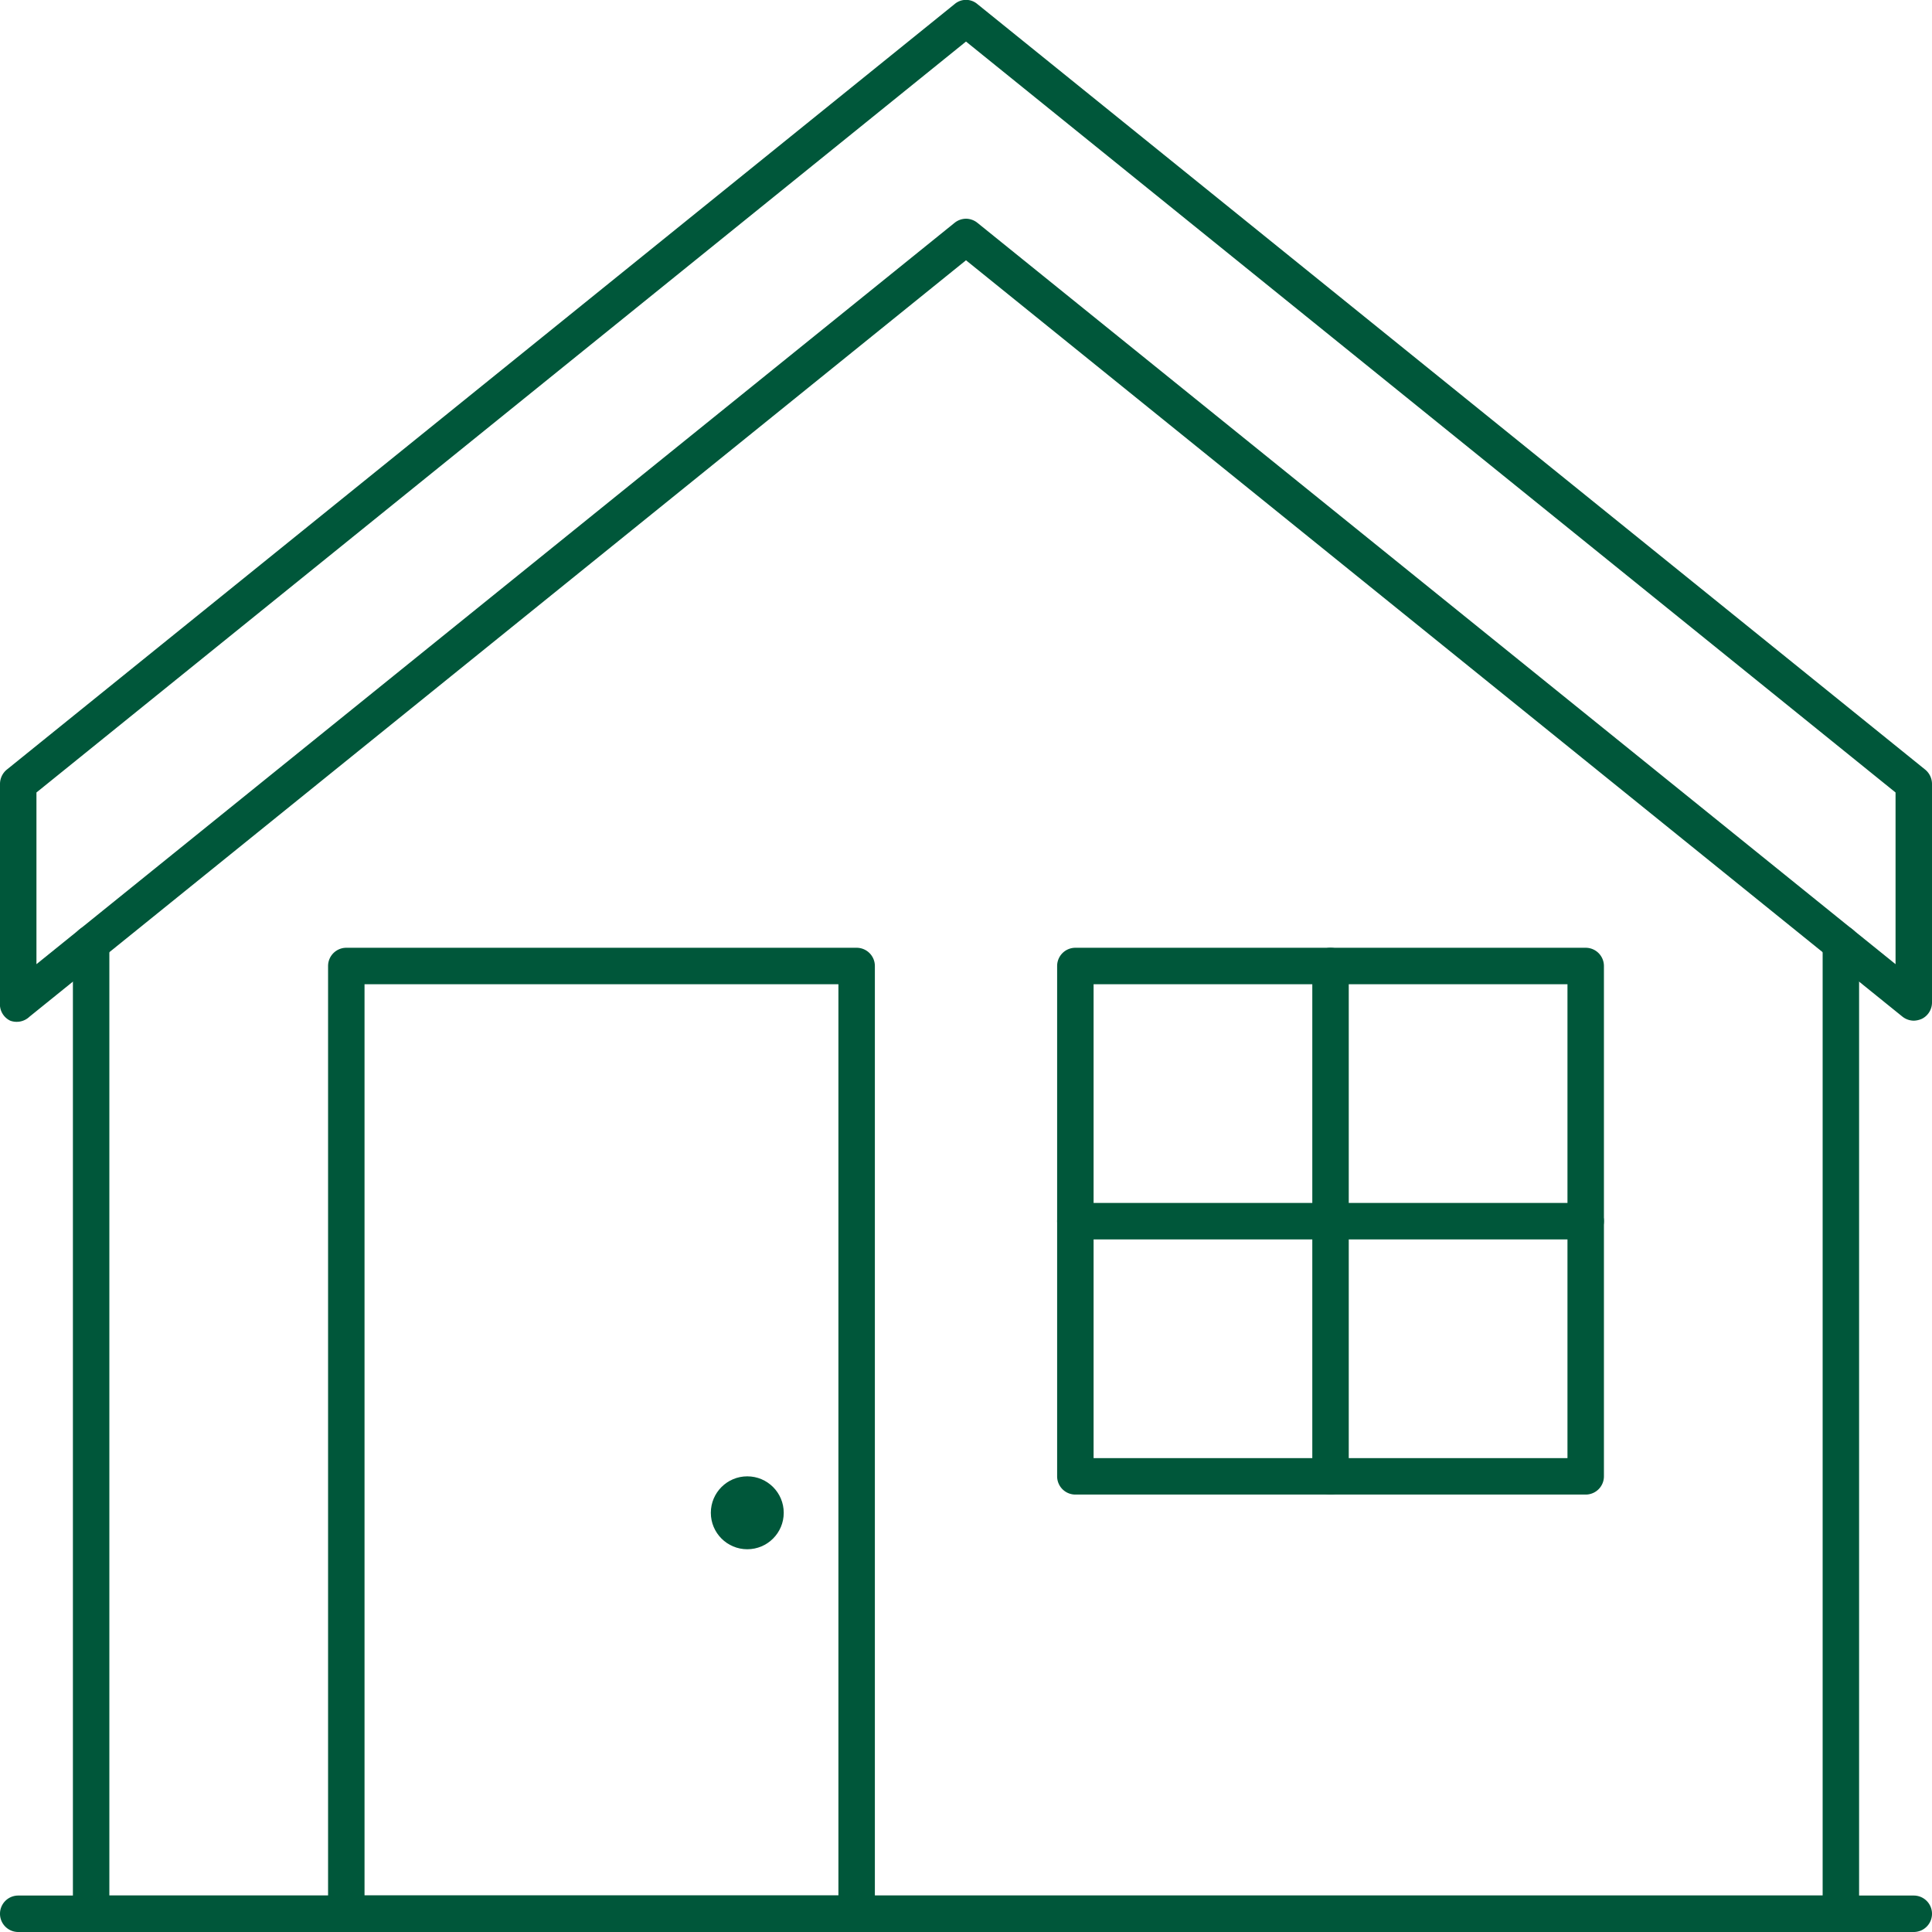
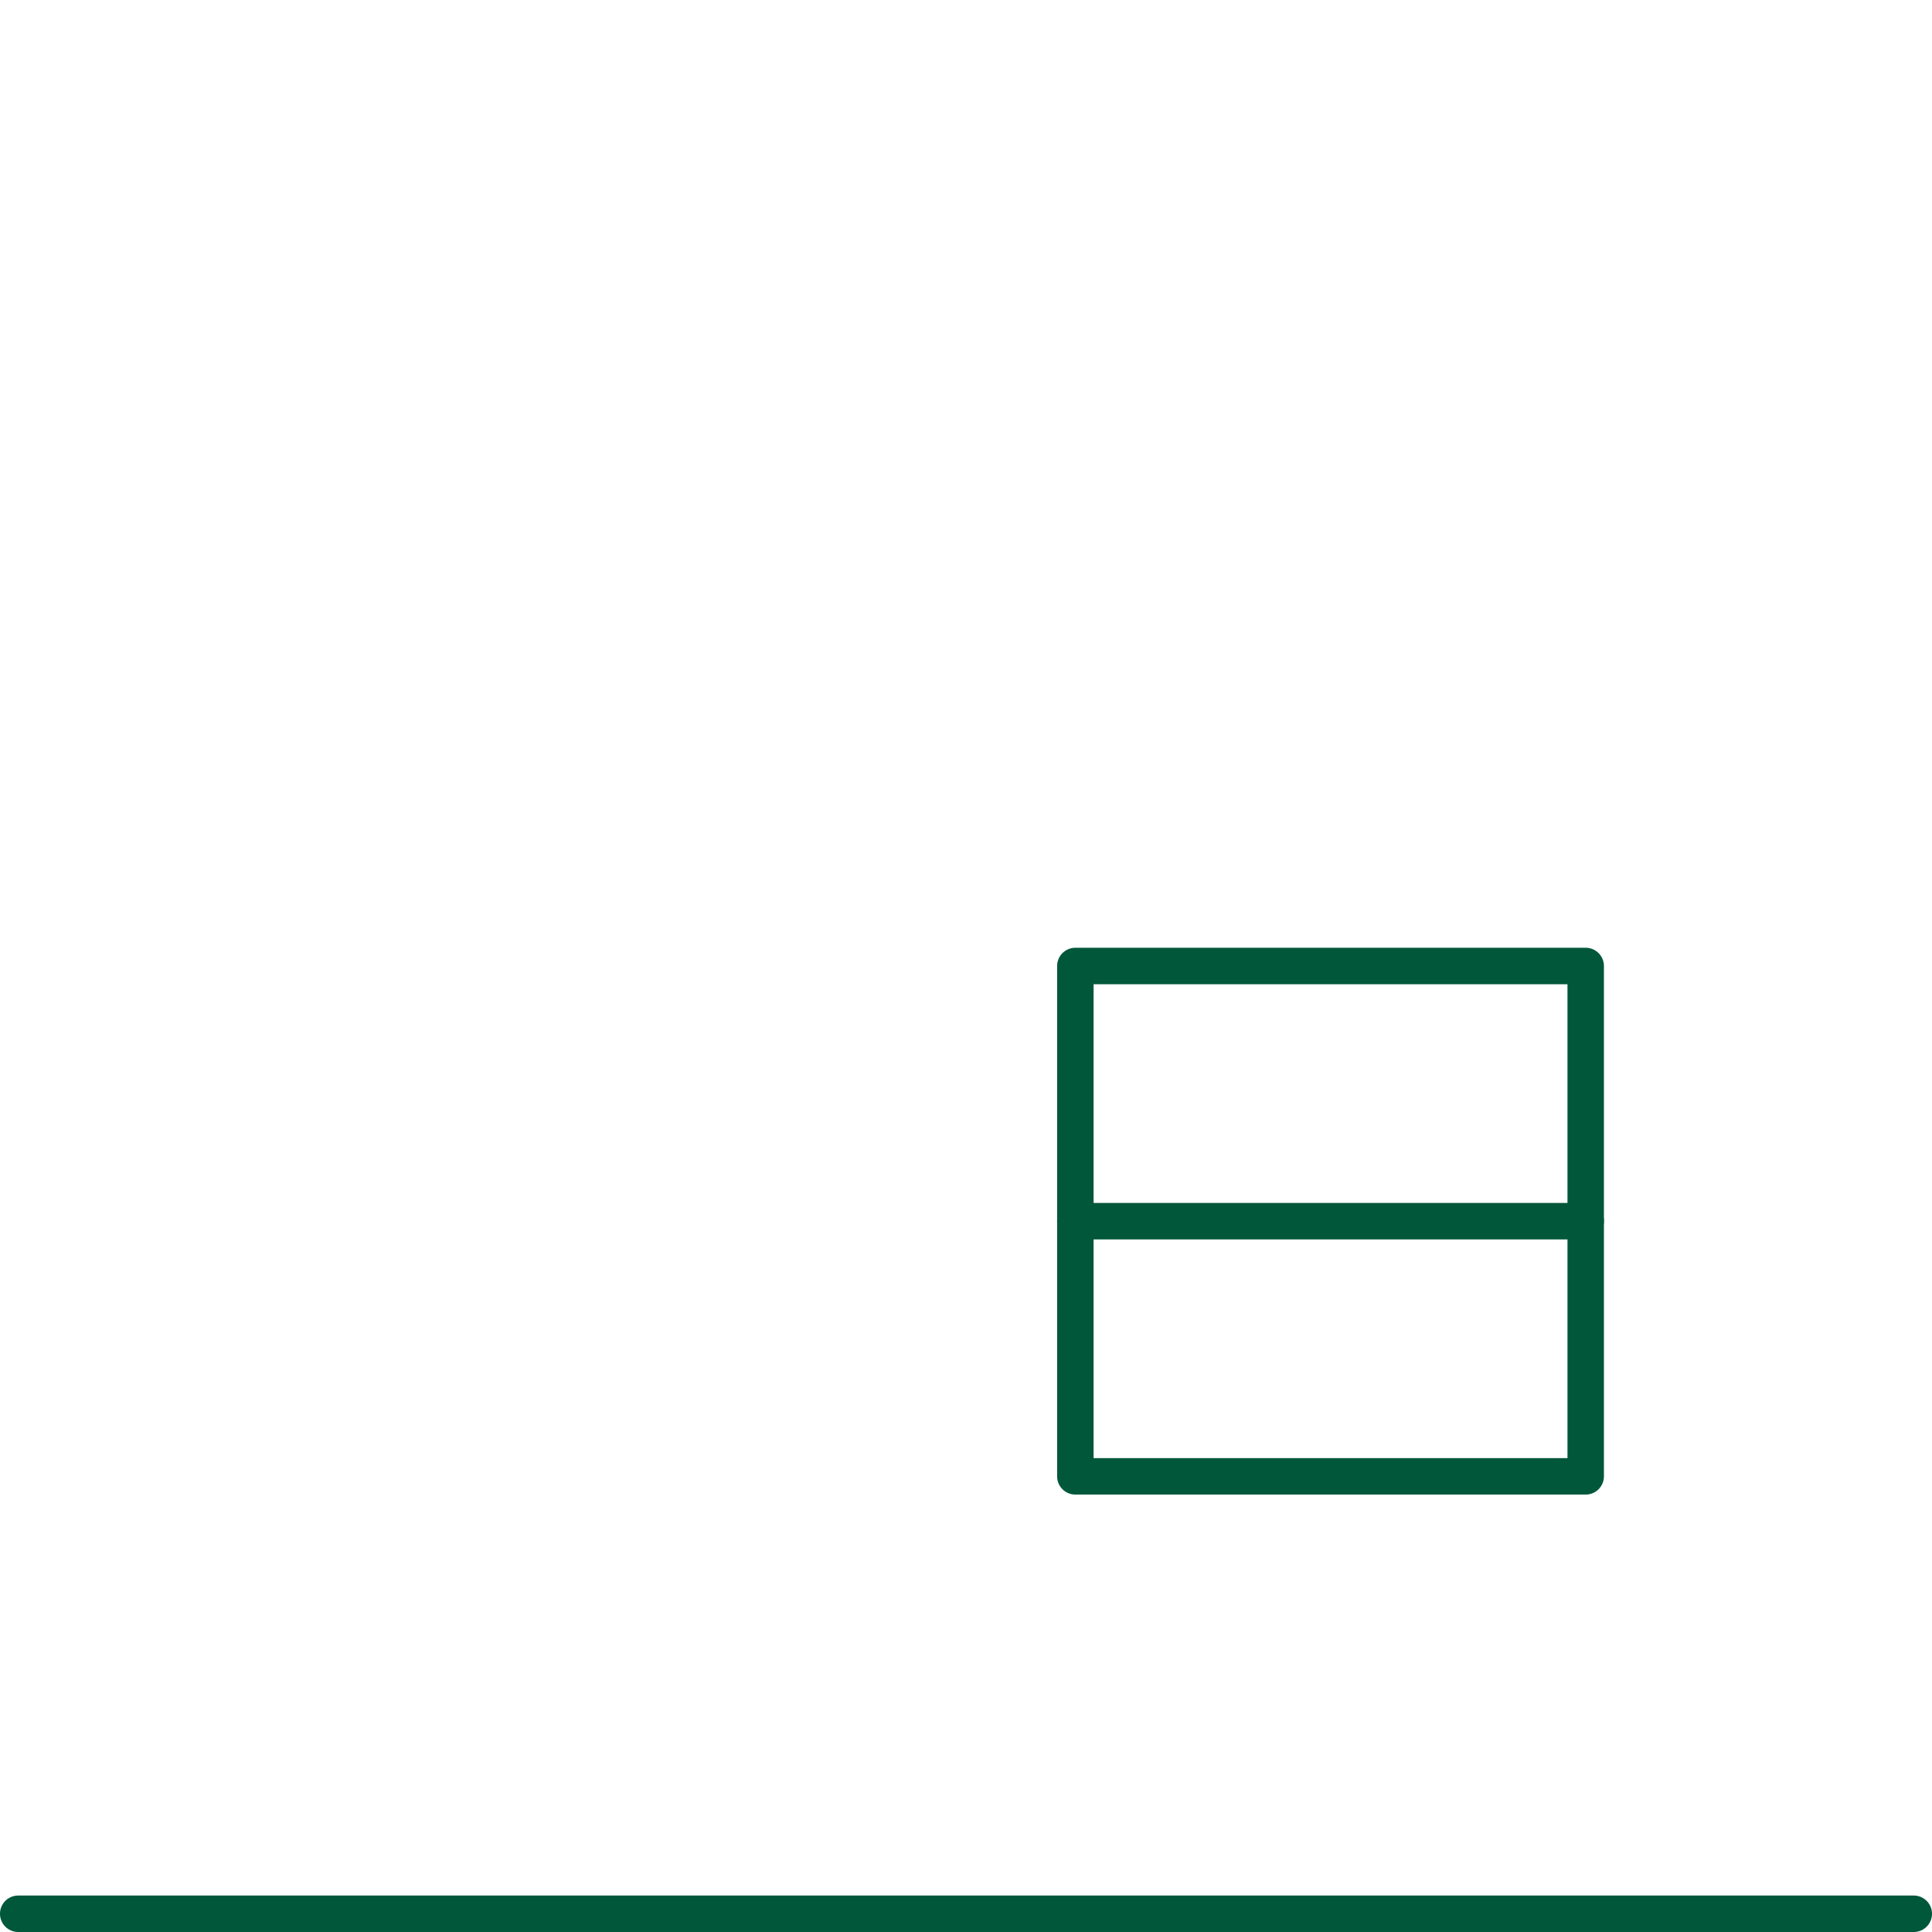
<svg xmlns="http://www.w3.org/2000/svg" viewBox="0 0 53 53">
  <defs>
    <style>.cls-1{fill:#00573a;}</style>
  </defs>
  <g id="Réteg_2" data-name="Réteg 2">
    <g id="_1" data-name="1">
      <path class="cls-1" d="M52.5,53H.5a.5.5,0,0,1,0-1h52a.5.5,0,0,1,0,1Z" />
-       <path class="cls-1" d="M52.5,28a.51.51,0,0,1-.31-.11L26.5,7.14.81,27.89A.51.51,0,0,1,.28,28,.5.5,0,0,1,0,27.5v-6a.51.51,0,0,1,.19-.39l26-21a.48.48,0,0,1,.62,0l26,21a.51.51,0,0,1,.19.39v6a.5.5,0,0,1-.28.45A.59.59,0,0,1,52.5,28ZM26.5,6a.51.51,0,0,1,.31.11L52,26.45V21.74L26.5,1.14,1,21.74v4.71L26.19,6.11A.51.51,0,0,1,26.5,6Z" />
-       <path class="cls-1" d="M50.5,53H2.5a.5.5,0,0,1-.5-.5V25.88a.5.5,0,0,1,1,0V52H50V25.88a.5.5,0,1,1,1,0V52.5A.5.5,0,0,1,50.5,53Z" />
-       <path class="cls-1" d="M23.5,53H9.5a.5.5,0,0,1-.5-.5v-26a.5.5,0,0,1,.5-.5h14a.5.5,0,0,1,.5.5v26A.5.5,0,0,1,23.5,53ZM10,52H23V27H10Z" />
      <path class="cls-1" d="M43.5,41h-14a.5.5,0,0,1-.5-.5v-14a.5.5,0,0,1,.5-.5h14a.5.5,0,0,1,.5.5v14A.5.5,0,0,1,43.5,41ZM30,40H43V27H30Z" />
-       <circle class="cls-1" cx="20.5" cy="41.5" r="1" />
      <path class="cls-1" d="M43.5,34h-14a.5.5,0,0,1,0-1h14a.5.5,0,0,1,0,1Z" />
-       <path class="cls-1" d="M36.5,41a.5.5,0,0,1-.5-.5v-14a.5.5,0,0,1,1,0v14A.5.5,0,0,1,36.5,41Z" />
    </g>
  </g>
</svg>